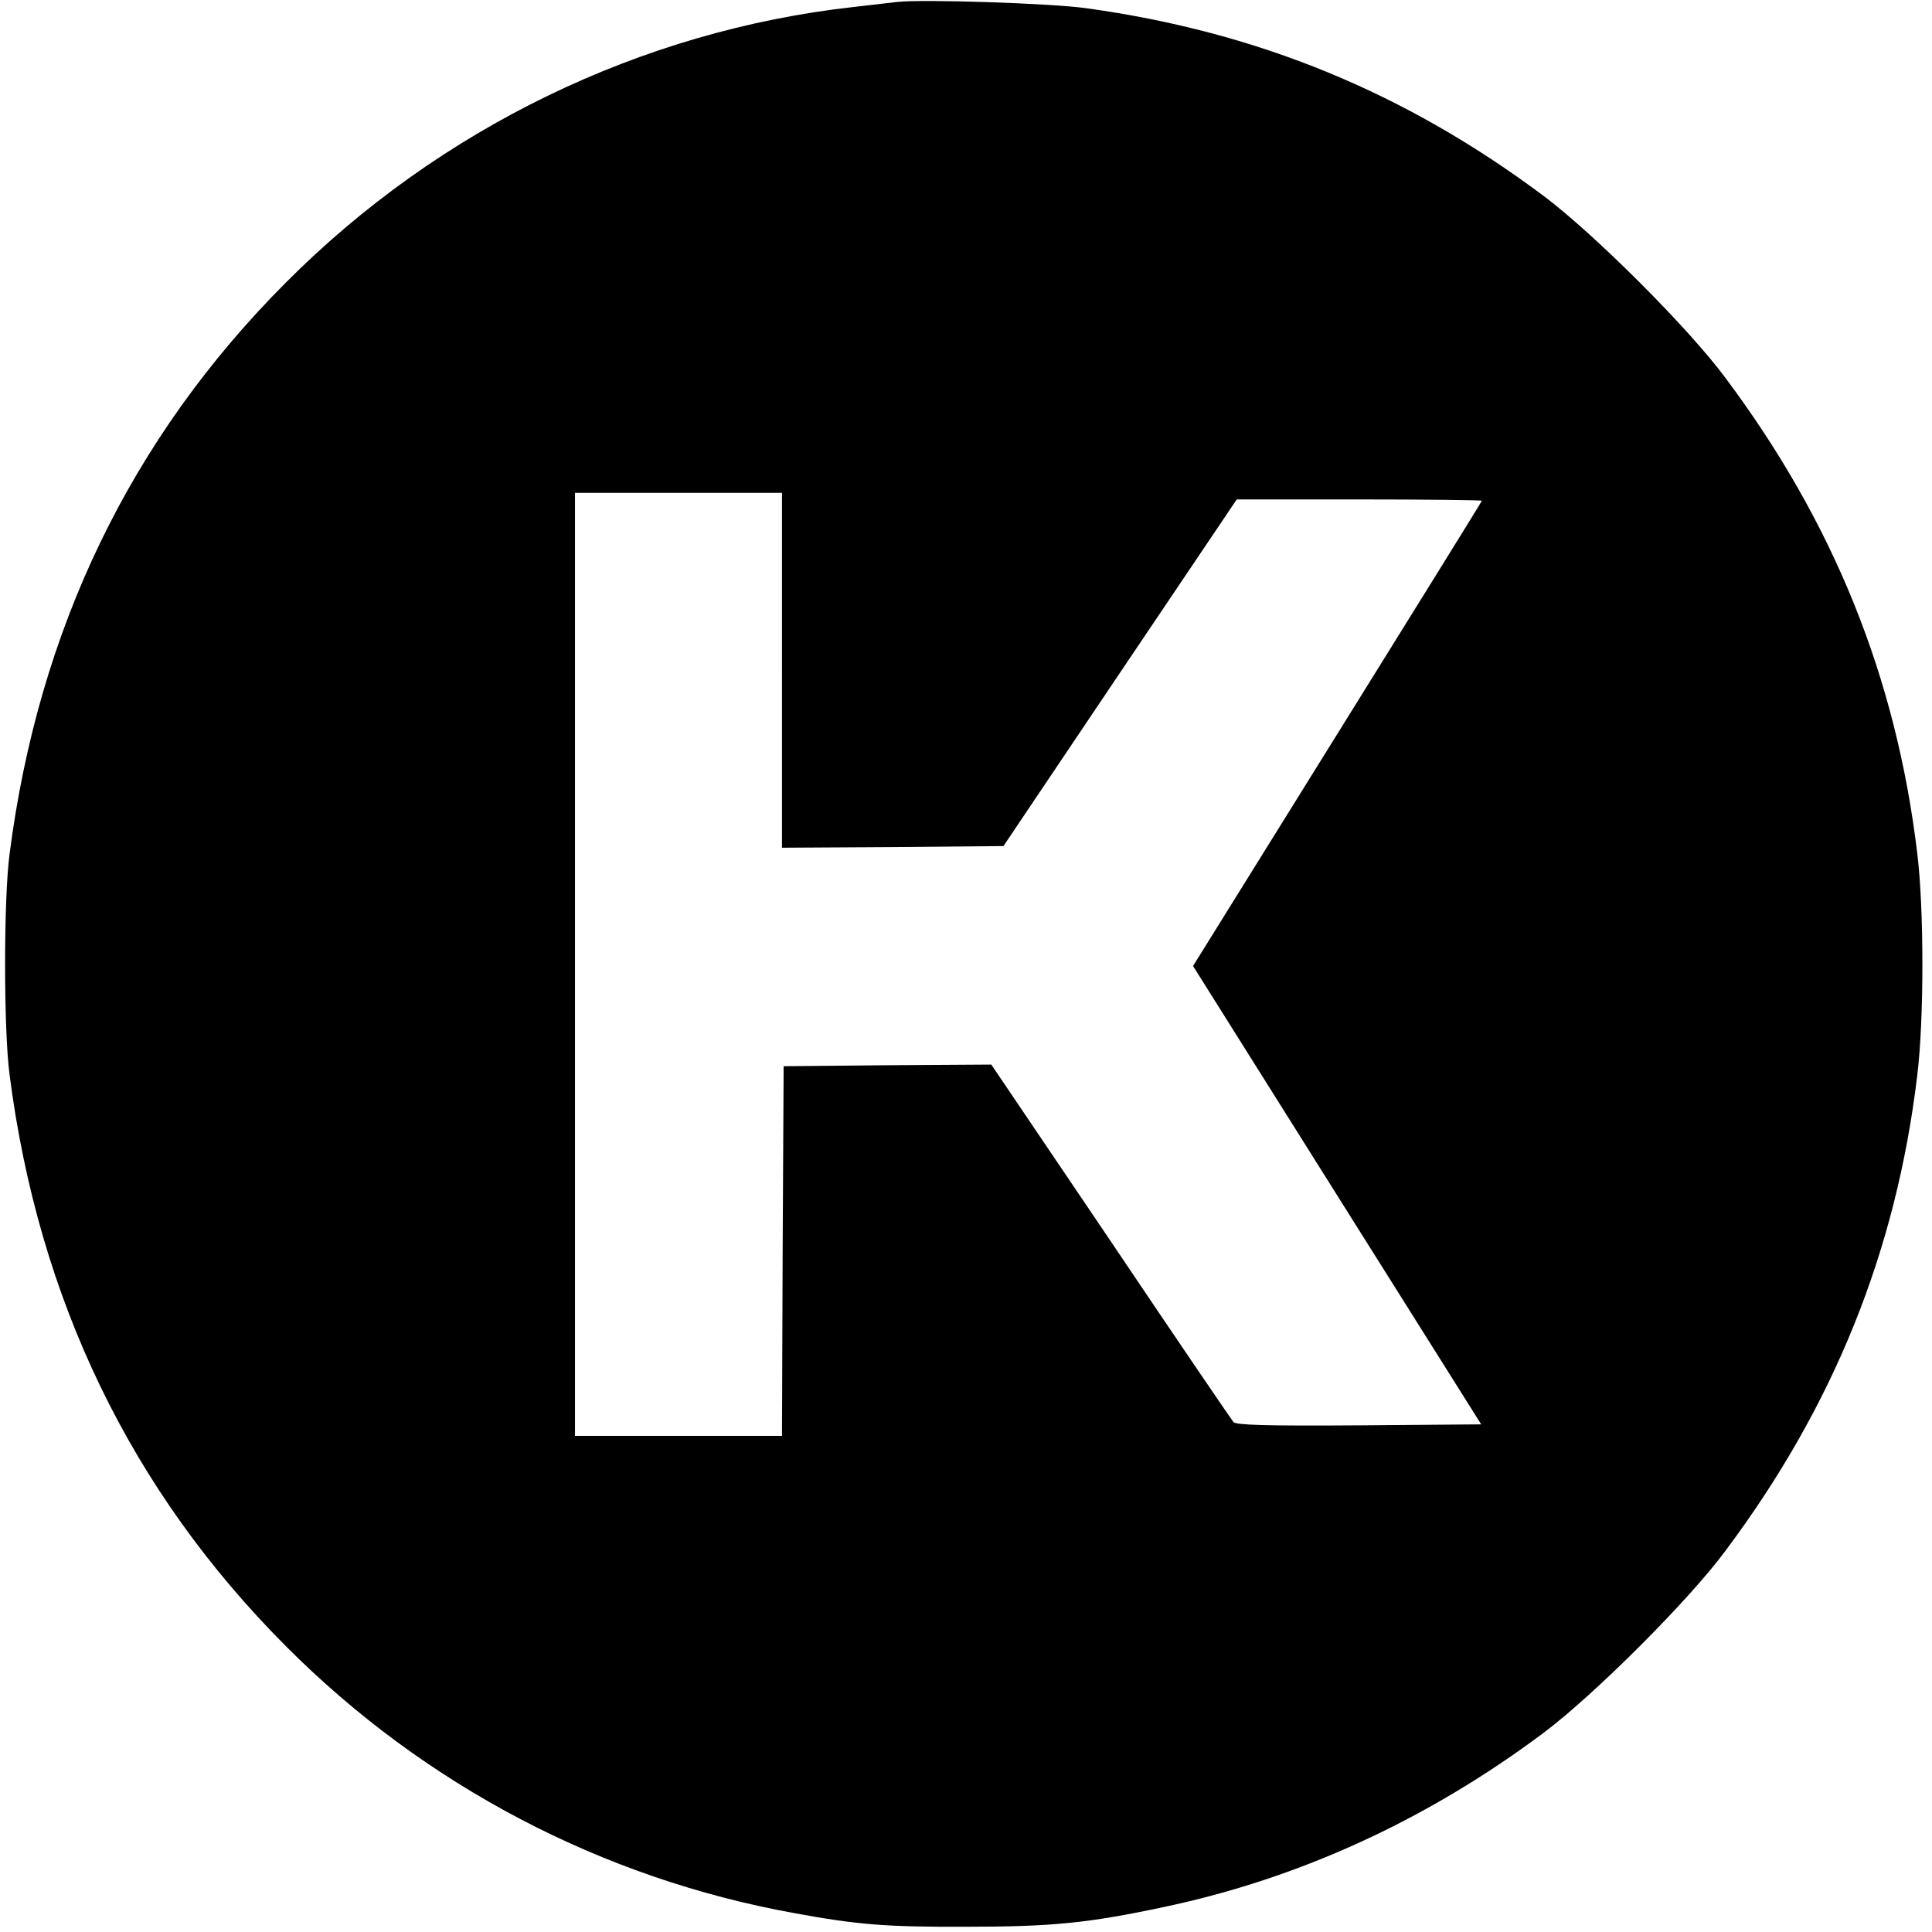
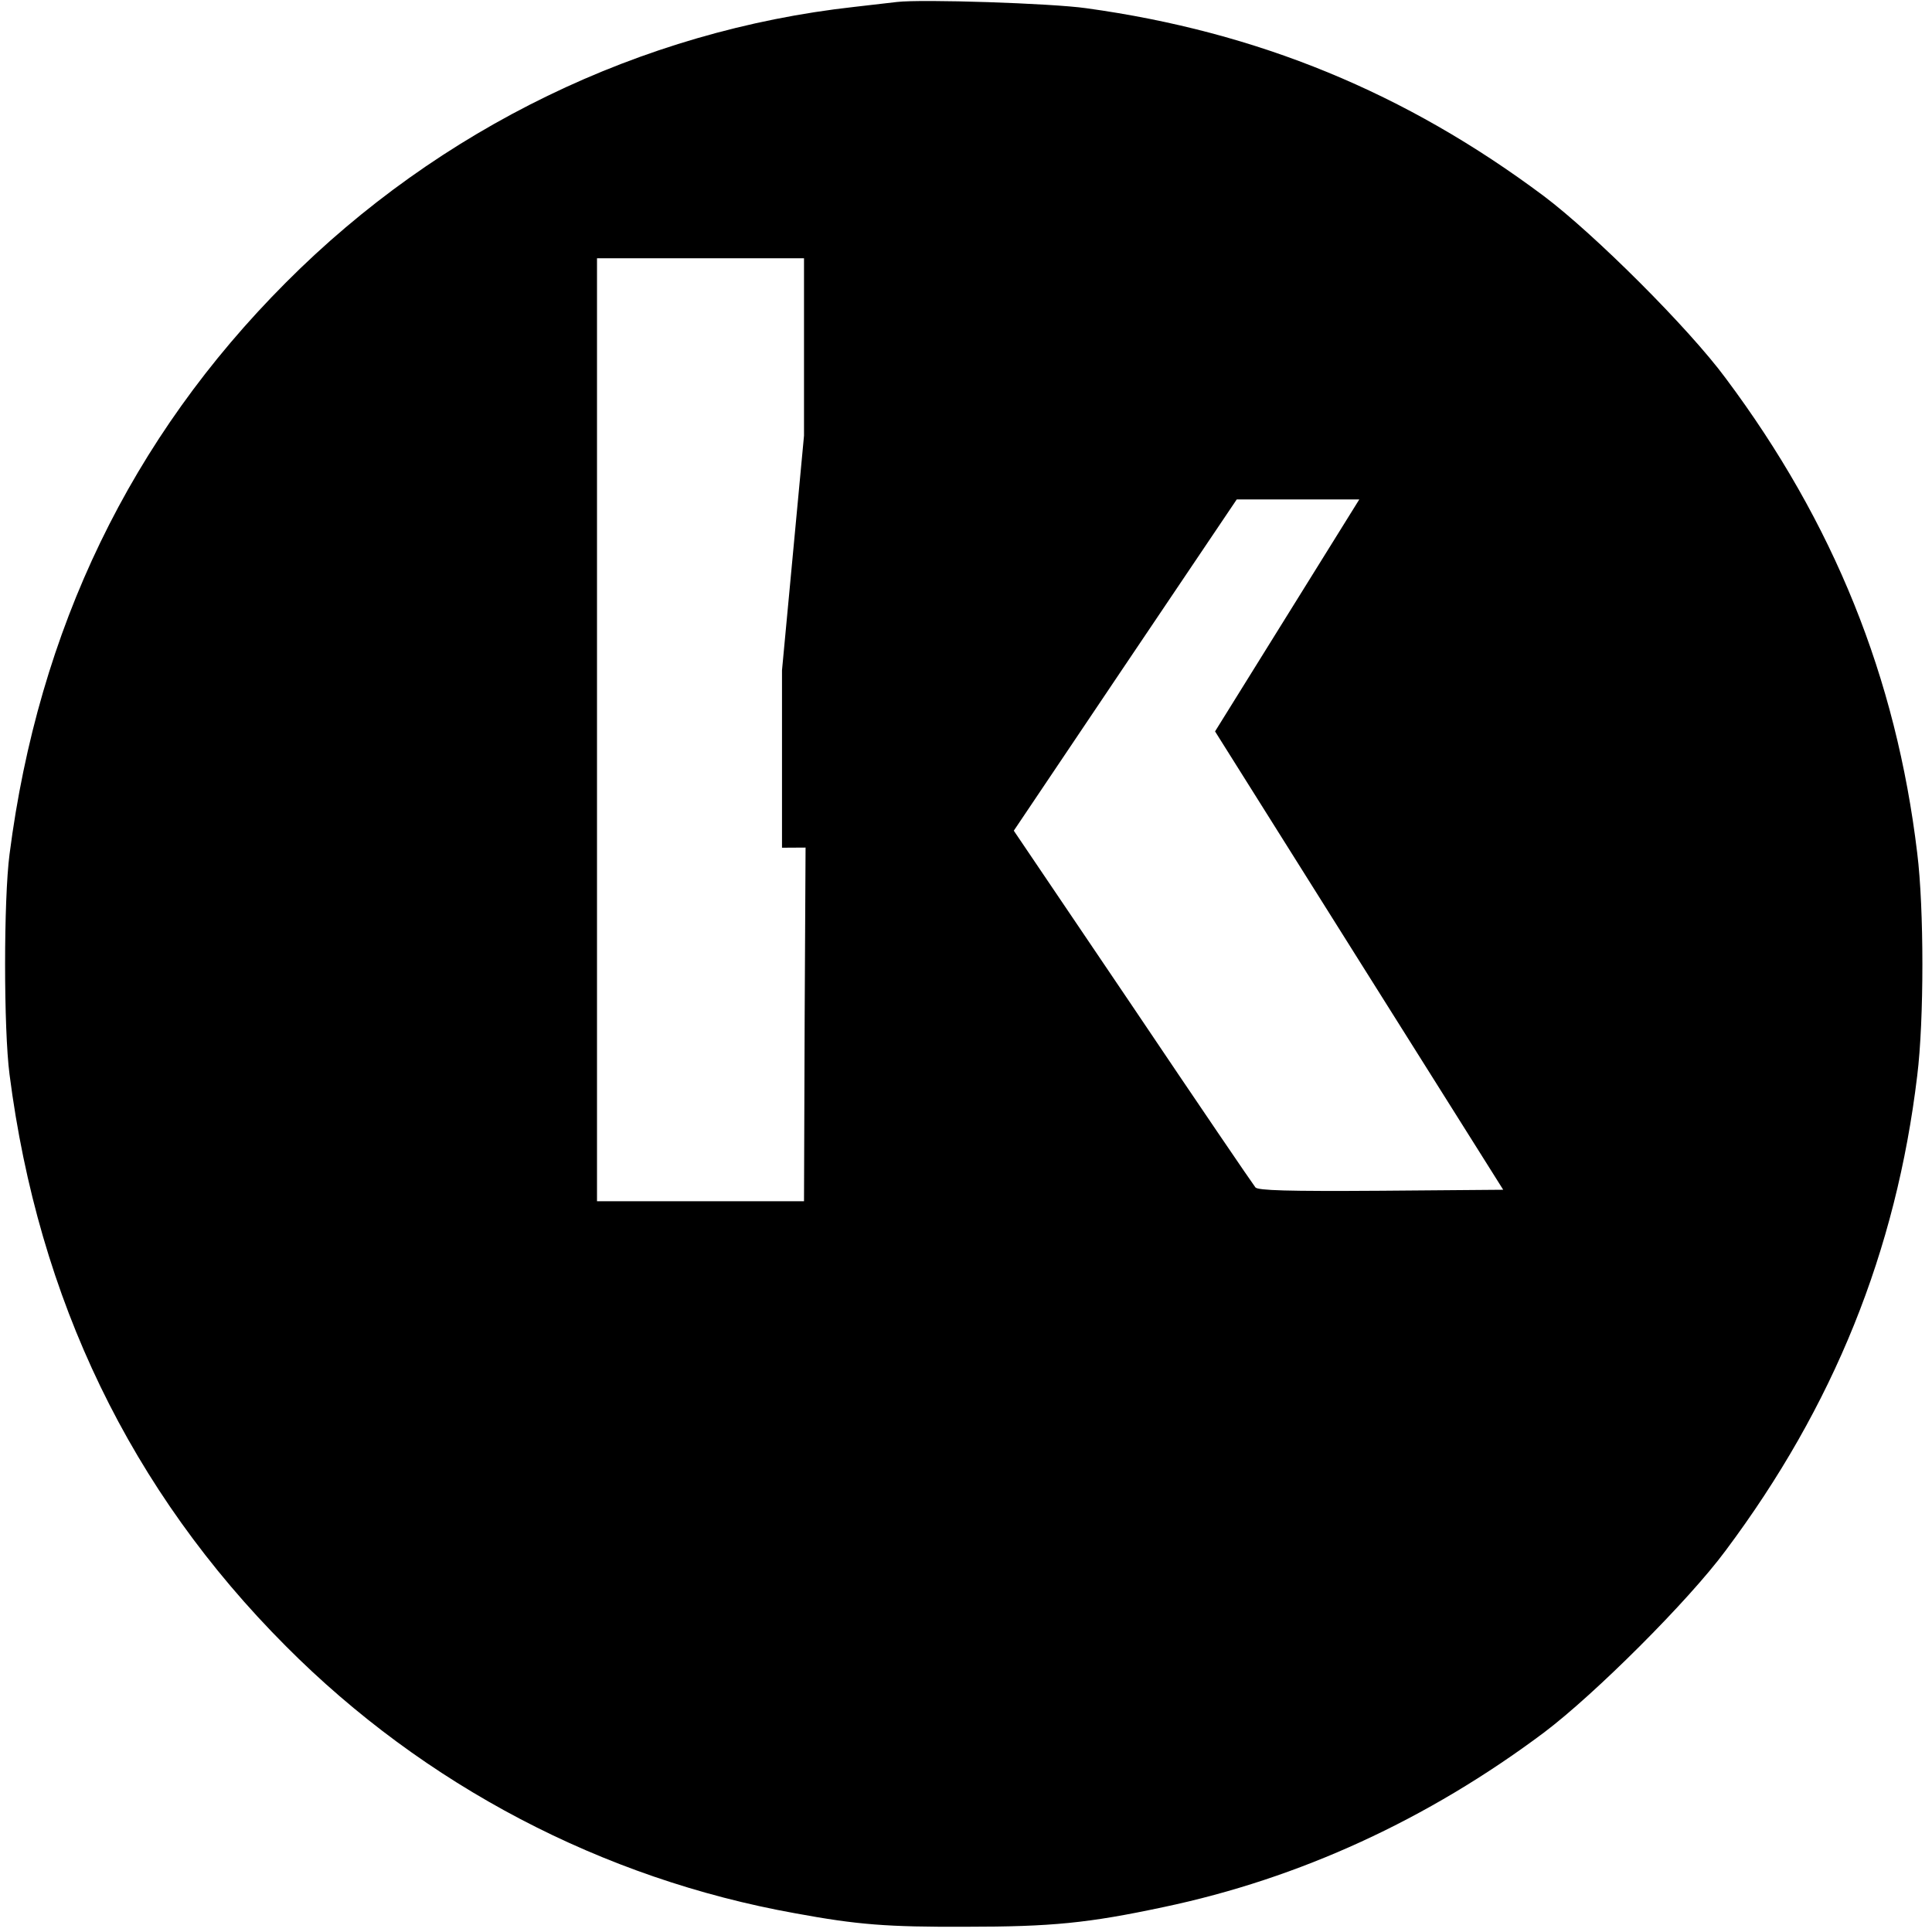
<svg xmlns="http://www.w3.org/2000/svg" version="1.0" width="588pt" height="588pt" viewBox="0 0 588 588" preserveAspectRatio="xMidYMid meet">
  <g transform="translate(0,588) scale(0.1,-0.1)" fill="#000000" stroke="none">
-     <path d="M2730 5874 c-19 -2 -78 -9 -130 -15 -649 -72 -1263 -370 -1730 -839 -472 -473 -753 -1055 -841 -1740 -18 -138 -18 -532 0 -670 88 -685 369 -1267 841 -1740 422 -424 964 -708 1550 -813 190 -35 280 -42 520 -41 261 0 372 11 602 60 413 87 803 266 1157 531 154 116 440 401 553 554 329 440 519 911 583 1445 21 169 21 509 0 678 -64 534 -254 1005 -583 1445 -113 153 -399 438 -553 554 -421 315 -871 500 -1393 572 -105 15 -501 28 -576 19z m-350 -2034 l0 -540 337 2 337 3 355 528 355 527 373 0 c205 0 373 -2 373 -4 0 -2 -198 -321 -440 -710 l-439 -706 438 -697 439 -698 -371 -3 c-289 -2 -374 1 -383 10 -6 7 -175 255 -374 551 l-363 537 -316 -2 -316 -3 -3 -563 -2 -562 -315 0 -315 0 0 1435 0 1435 315 0 315 0 0 -540z" />
+     <path d="M2730 5874 c-19 -2 -78 -9 -130 -15 -649 -72 -1263 -370 -1730 -839 -472 -473 -753 -1055 -841 -1740 -18 -138 -18 -532 0 -670 88 -685 369 -1267 841 -1740 422 -424 964 -708 1550 -813 190 -35 280 -42 520 -41 261 0 372 11 602 60 413 87 803 266 1157 531 154 116 440 401 553 554 329 440 519 911 583 1445 21 169 21 509 0 678 -64 534 -254 1005 -583 1445 -113 153 -399 438 -553 554 -421 315 -871 500 -1393 572 -105 15 -501 28 -576 19z m-350 -2034 l0 -540 337 2 337 3 355 528 355 527 373 0 l-439 -706 438 -697 439 -698 -371 -3 c-289 -2 -374 1 -383 10 -6 7 -175 255 -374 551 l-363 537 -316 -2 -316 -3 -3 -563 -2 -562 -315 0 -315 0 0 1435 0 1435 315 0 315 0 0 -540z" />
  </g>
</svg>